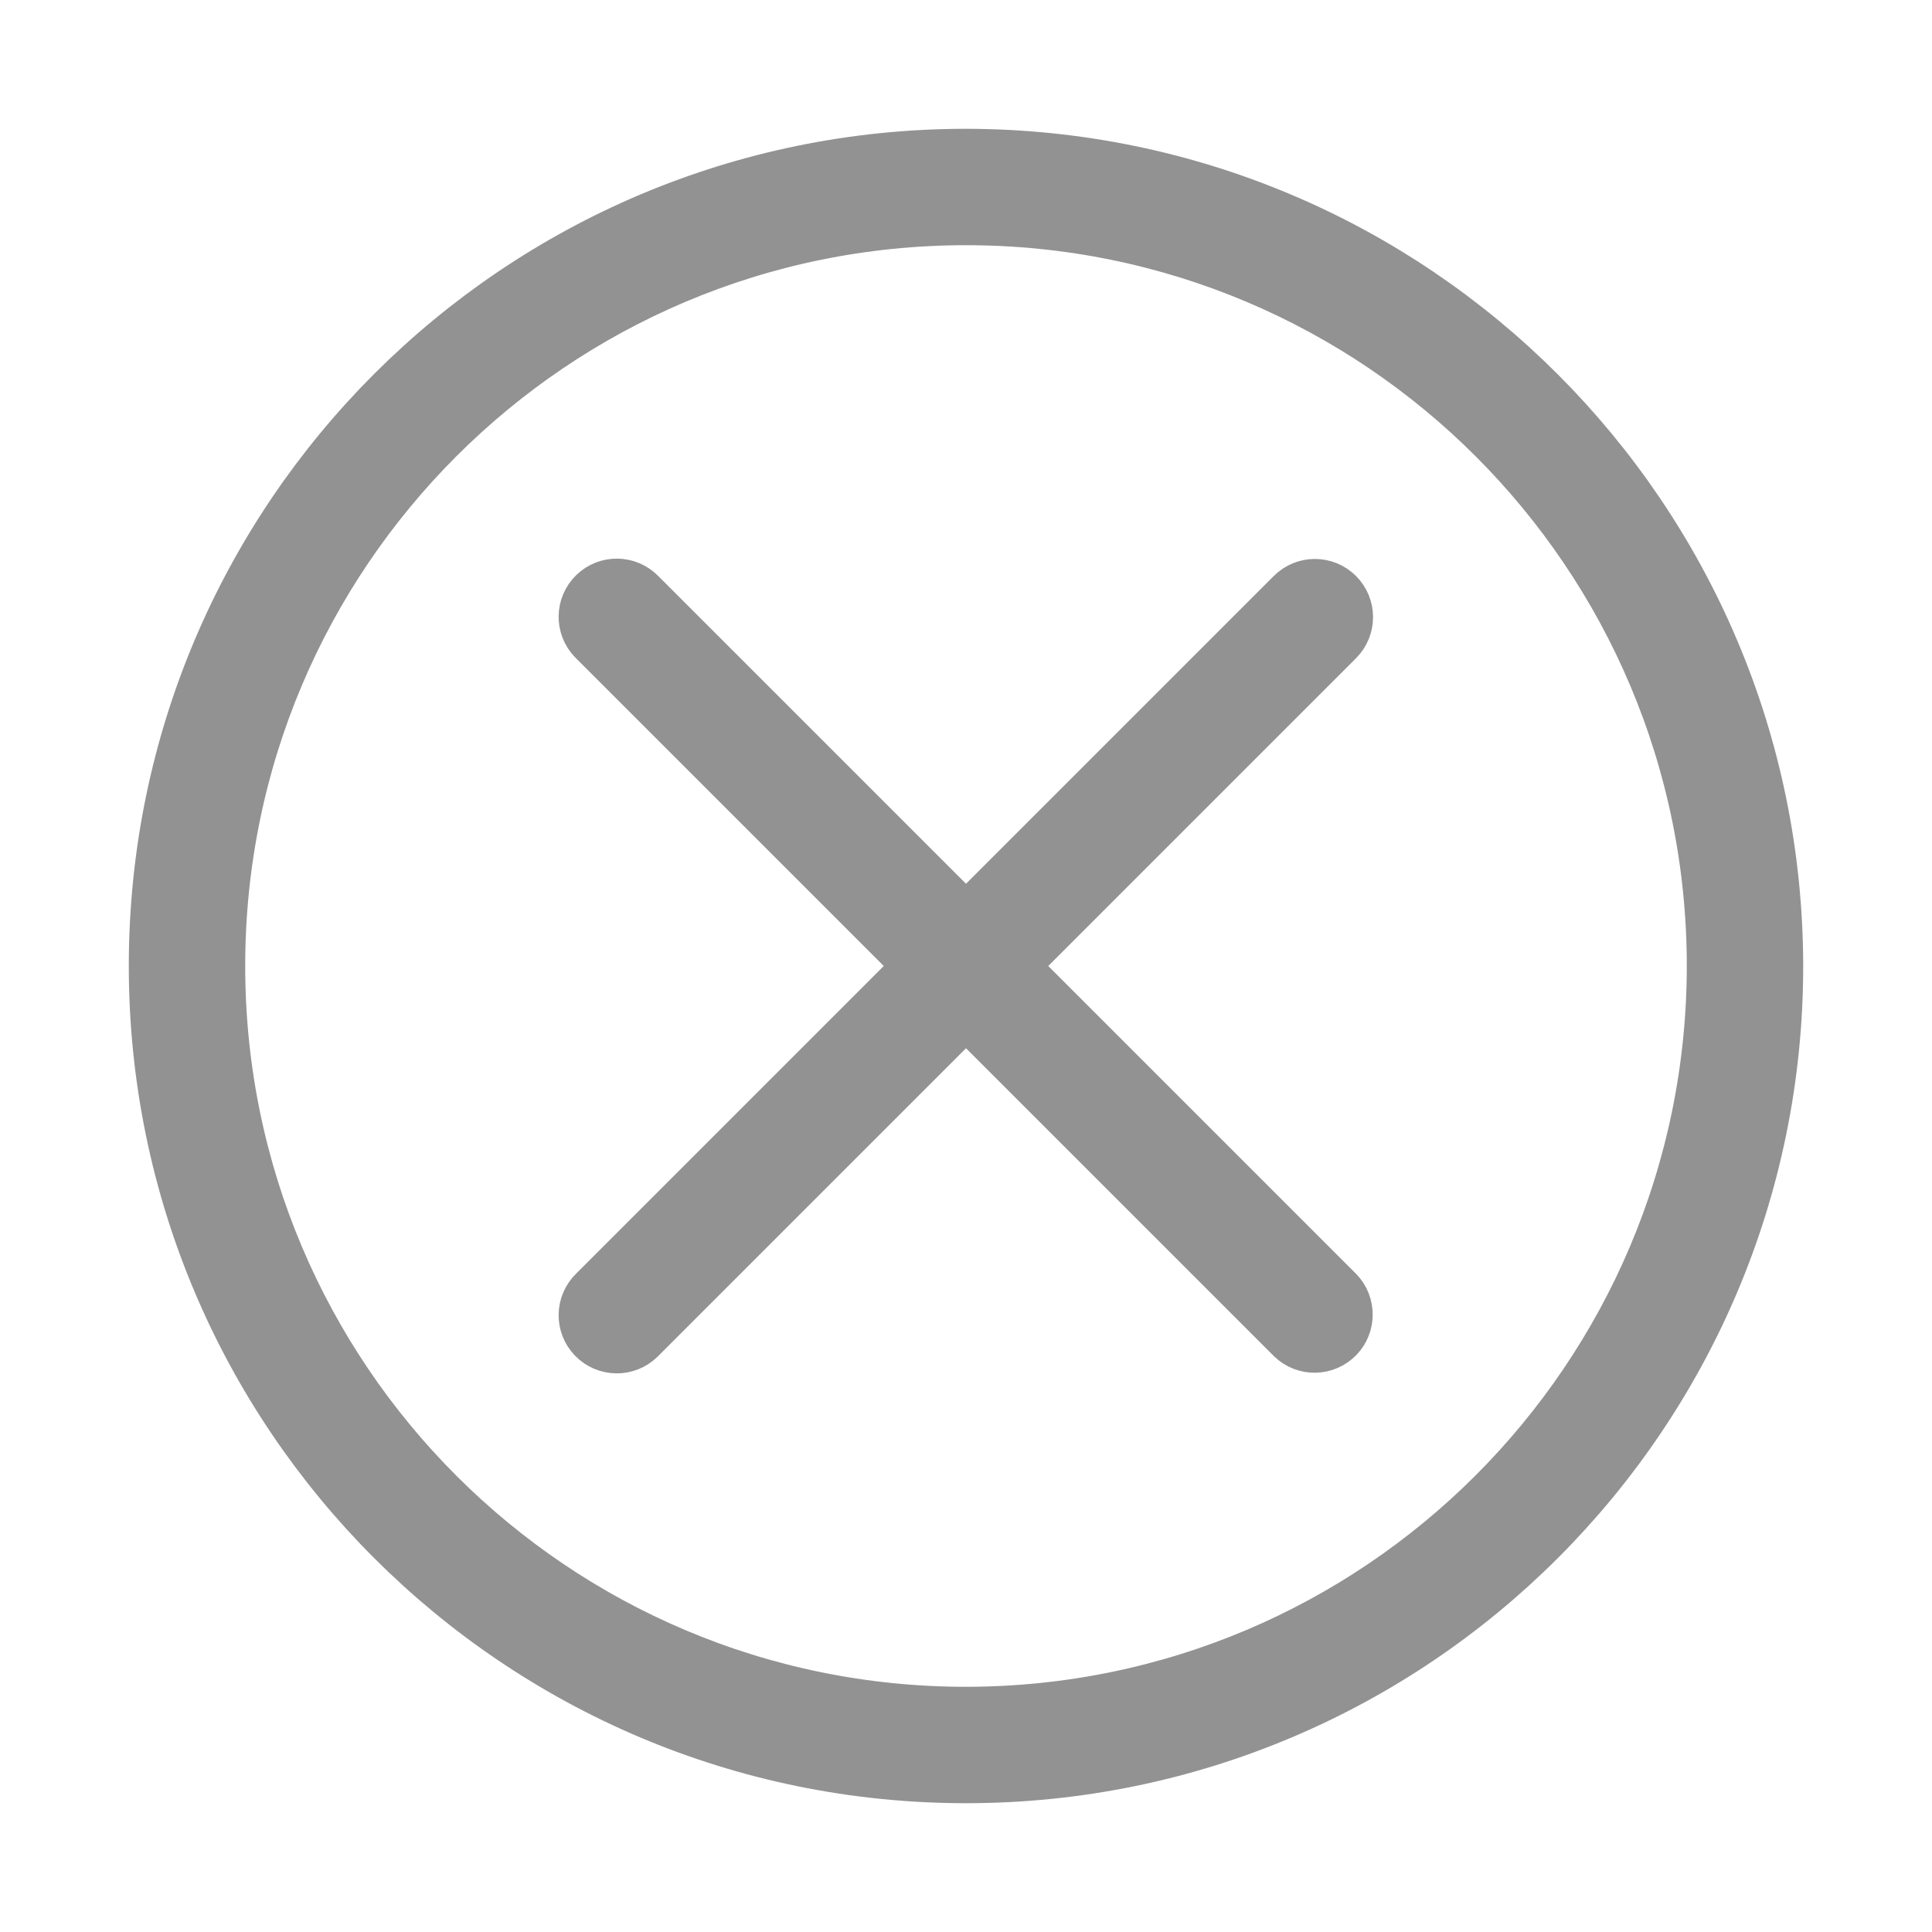
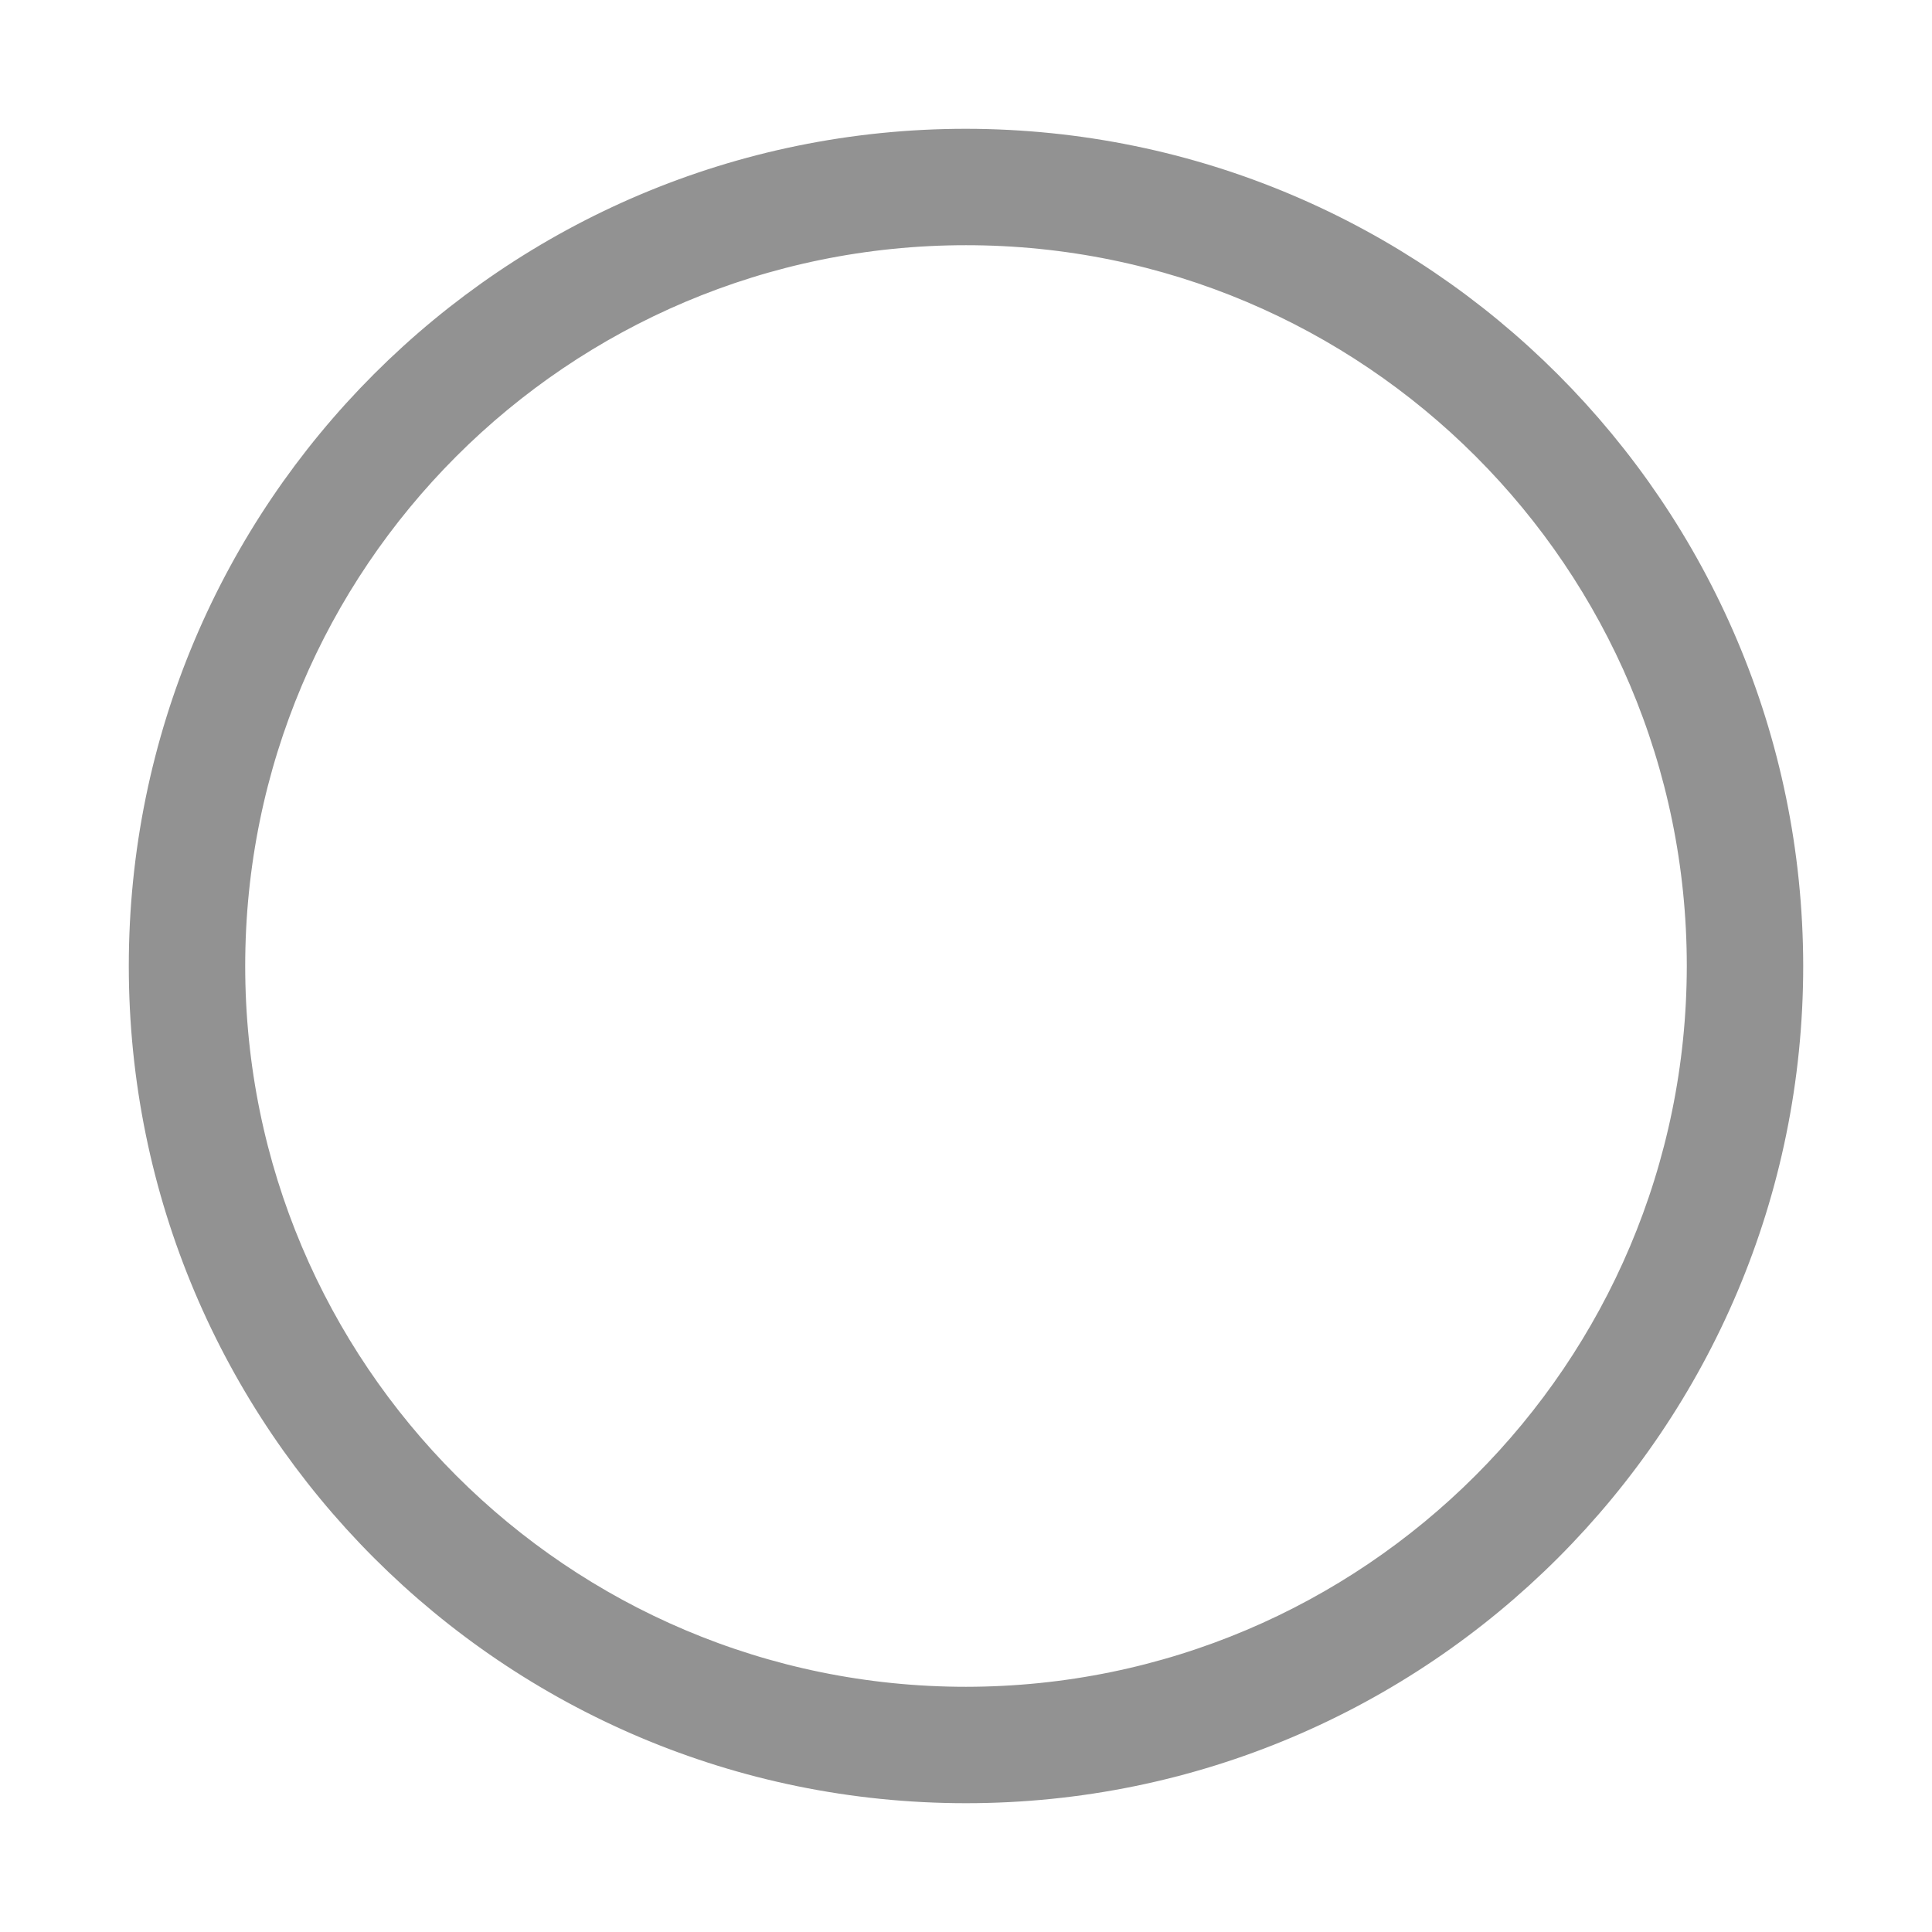
<svg xmlns="http://www.w3.org/2000/svg" width="12px" height="12px" viewBox="0 0 12 12" version="1.1">
  <title>cancelled</title>
  <desc>Created with Sketch.</desc>
  <g id="Page-1" stroke="none" stroke-width="1" fill="none" fill-rule="evenodd">
    <g id="06-my-transactions-copy-2" transform="translate(-934, -481)" fill="#929292" fill-rule="nonzero" stroke="#929292" stroke-width="0.4">
      <g id="Group-6" transform="translate(935, 476)">
        <g id="Group-21">
          <g id="cancelled" transform="translate(0, 6)">
            <path d="M5,0 C2.239,0 0,2.239 0,5 C0,7.761 2.239,10 5,10 C7.761,10 10,7.761 10,5 C9.997,2.24 7.76,0.003 5,0 Z M5,9.677 C2.417,9.677 0.323,7.583 0.323,5 C0.323,2.417 2.417,0.323 5,0.323 C7.583,0.323 9.677,2.417 9.677,5 C9.675,7.582 7.582,9.675 5,9.677 Z" id="Shape" />
-             <path d="M7.281,2.719 C7.218,2.656 7.116,2.656 7.053,2.719 L5,4.772 L2.947,2.719 C2.885,2.655 2.783,2.653 2.719,2.715 C2.655,2.777 2.653,2.879 2.715,2.943 C2.716,2.944 2.718,2.946 2.719,2.947 L4.772,5 L2.719,7.053 C2.655,7.115 2.653,7.217 2.715,7.281 C2.777,7.345 2.879,7.347 2.943,7.285 C2.944,7.284 2.946,7.282 2.947,7.281 L5,5.228 L7.053,7.281 C7.117,7.343 7.219,7.341 7.281,7.277 C7.341,7.215 7.341,7.115 7.281,7.053 L5.228,5 L7.281,2.947 C7.344,2.884 7.344,2.782 7.281,2.719 Z" id="Path" />
          </g>
        </g>
      </g>
    </g>
  </g>
</svg>